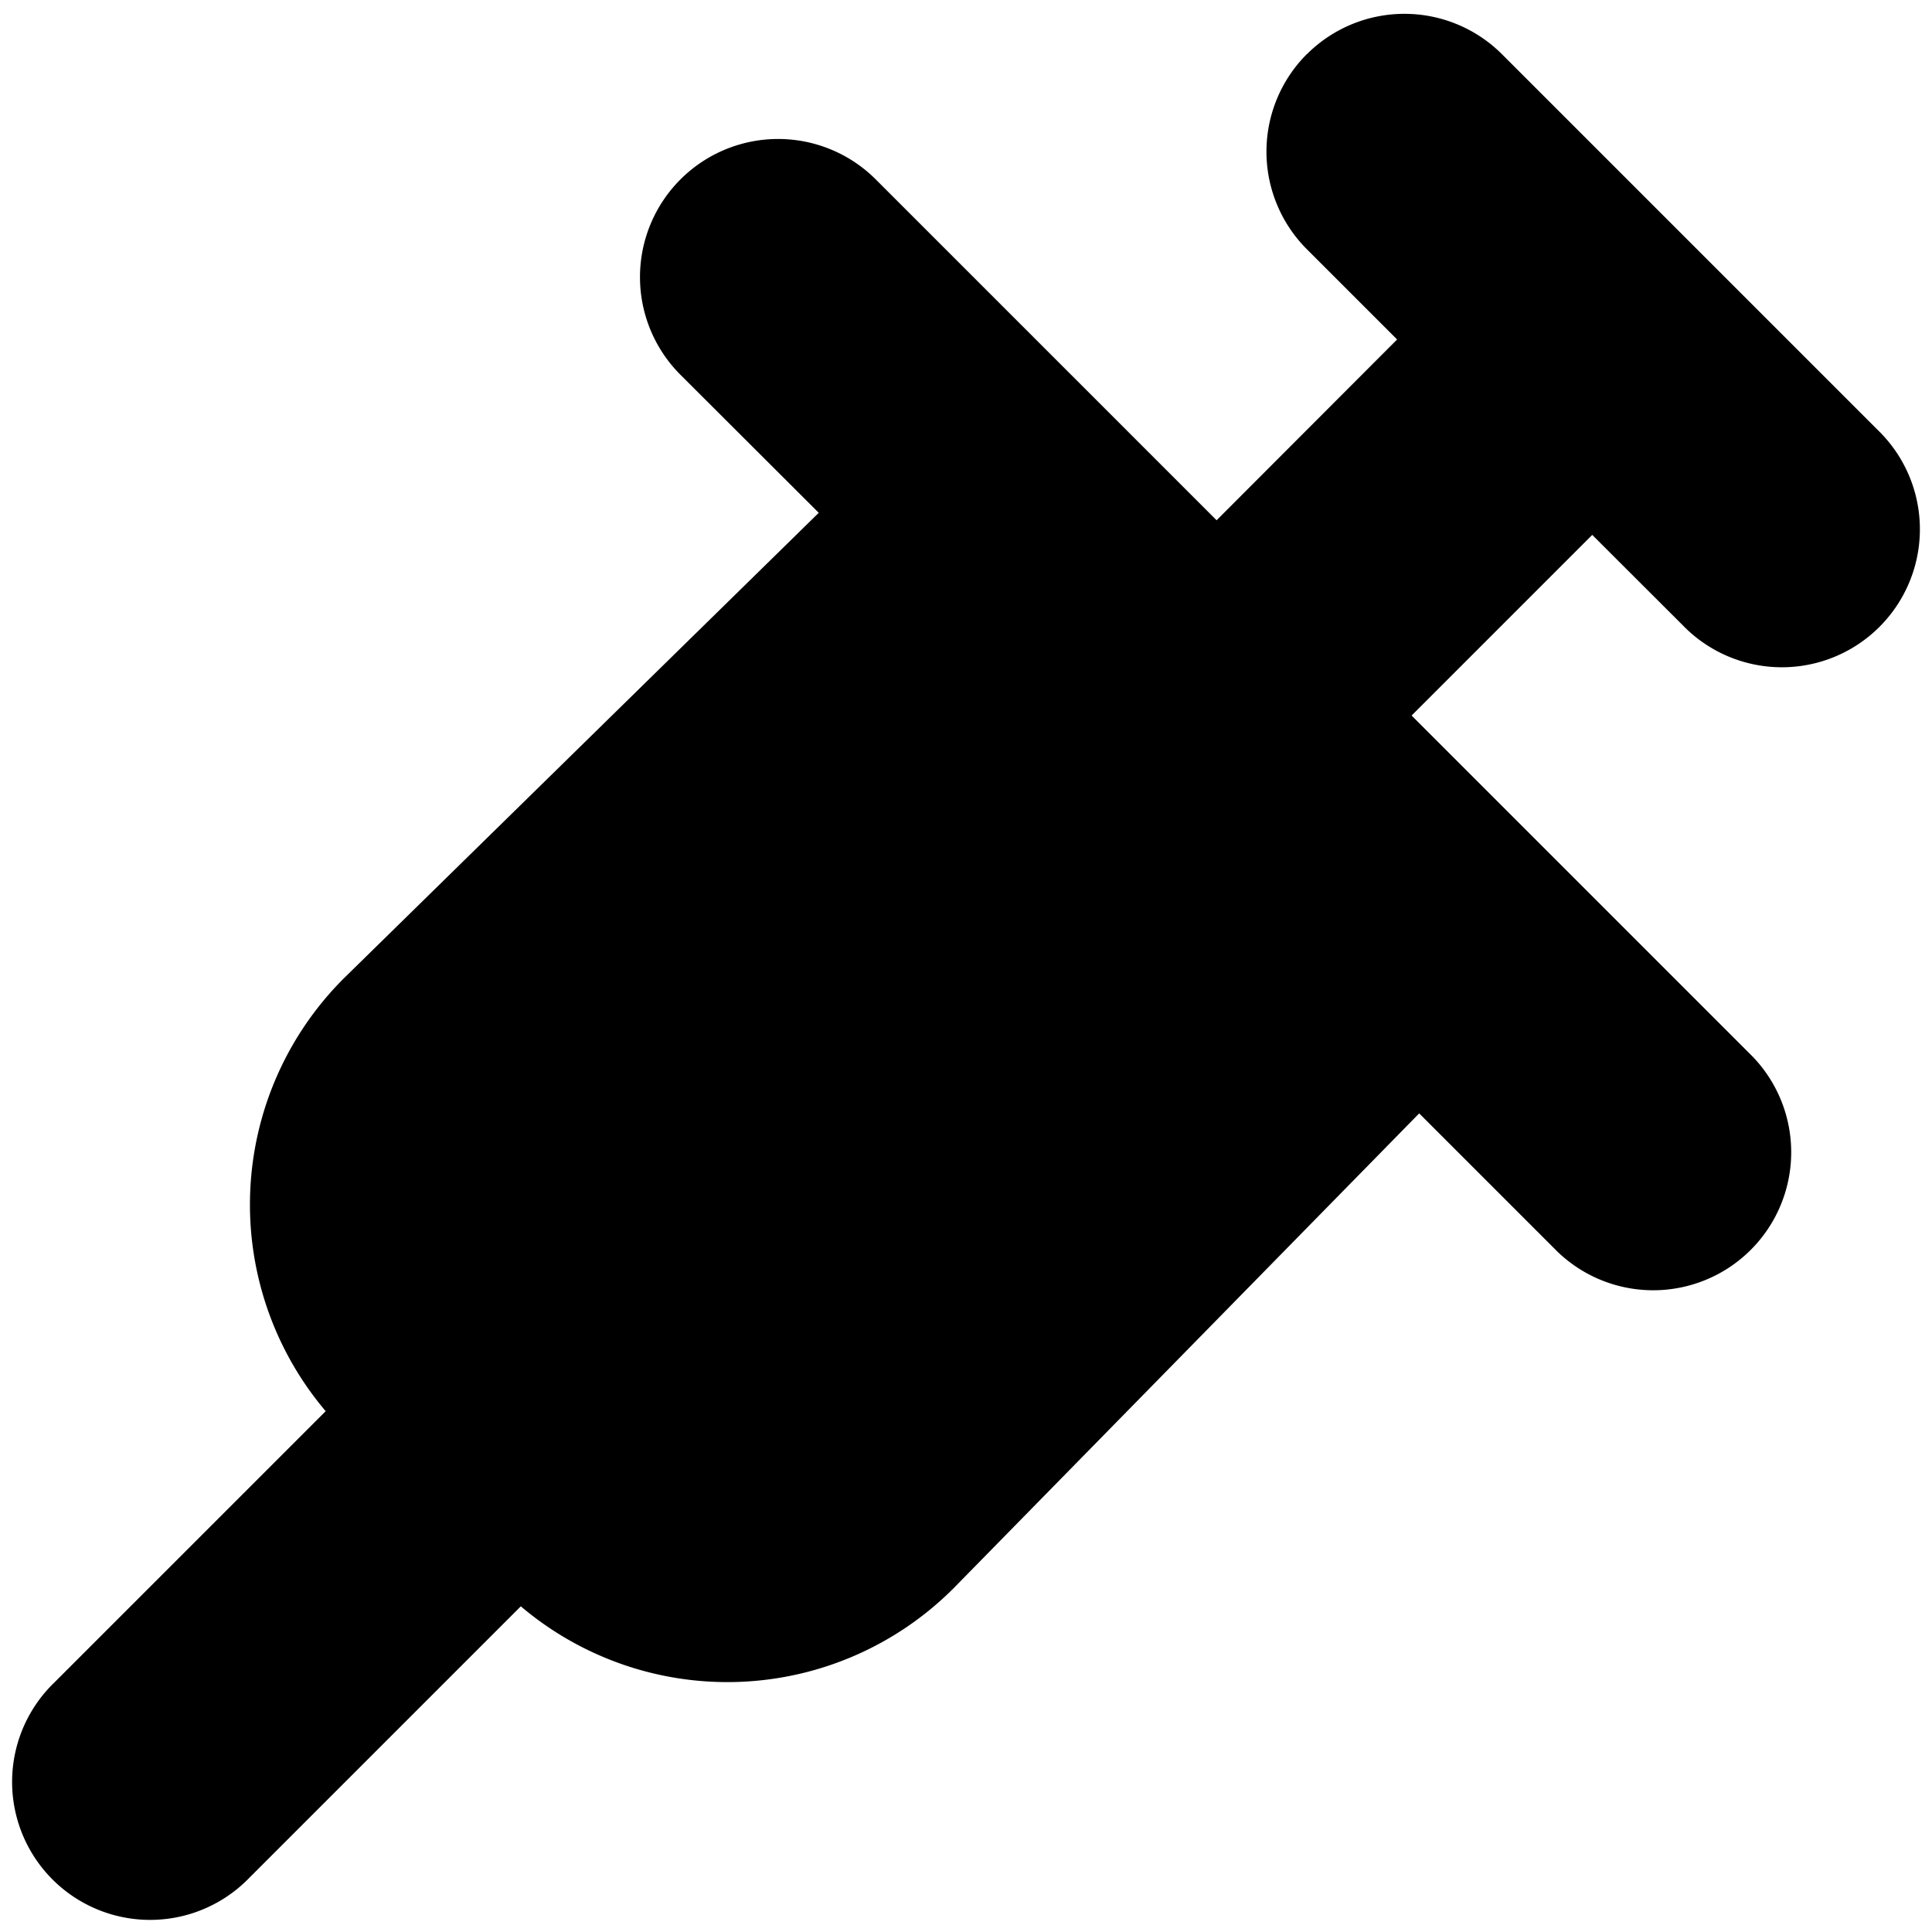
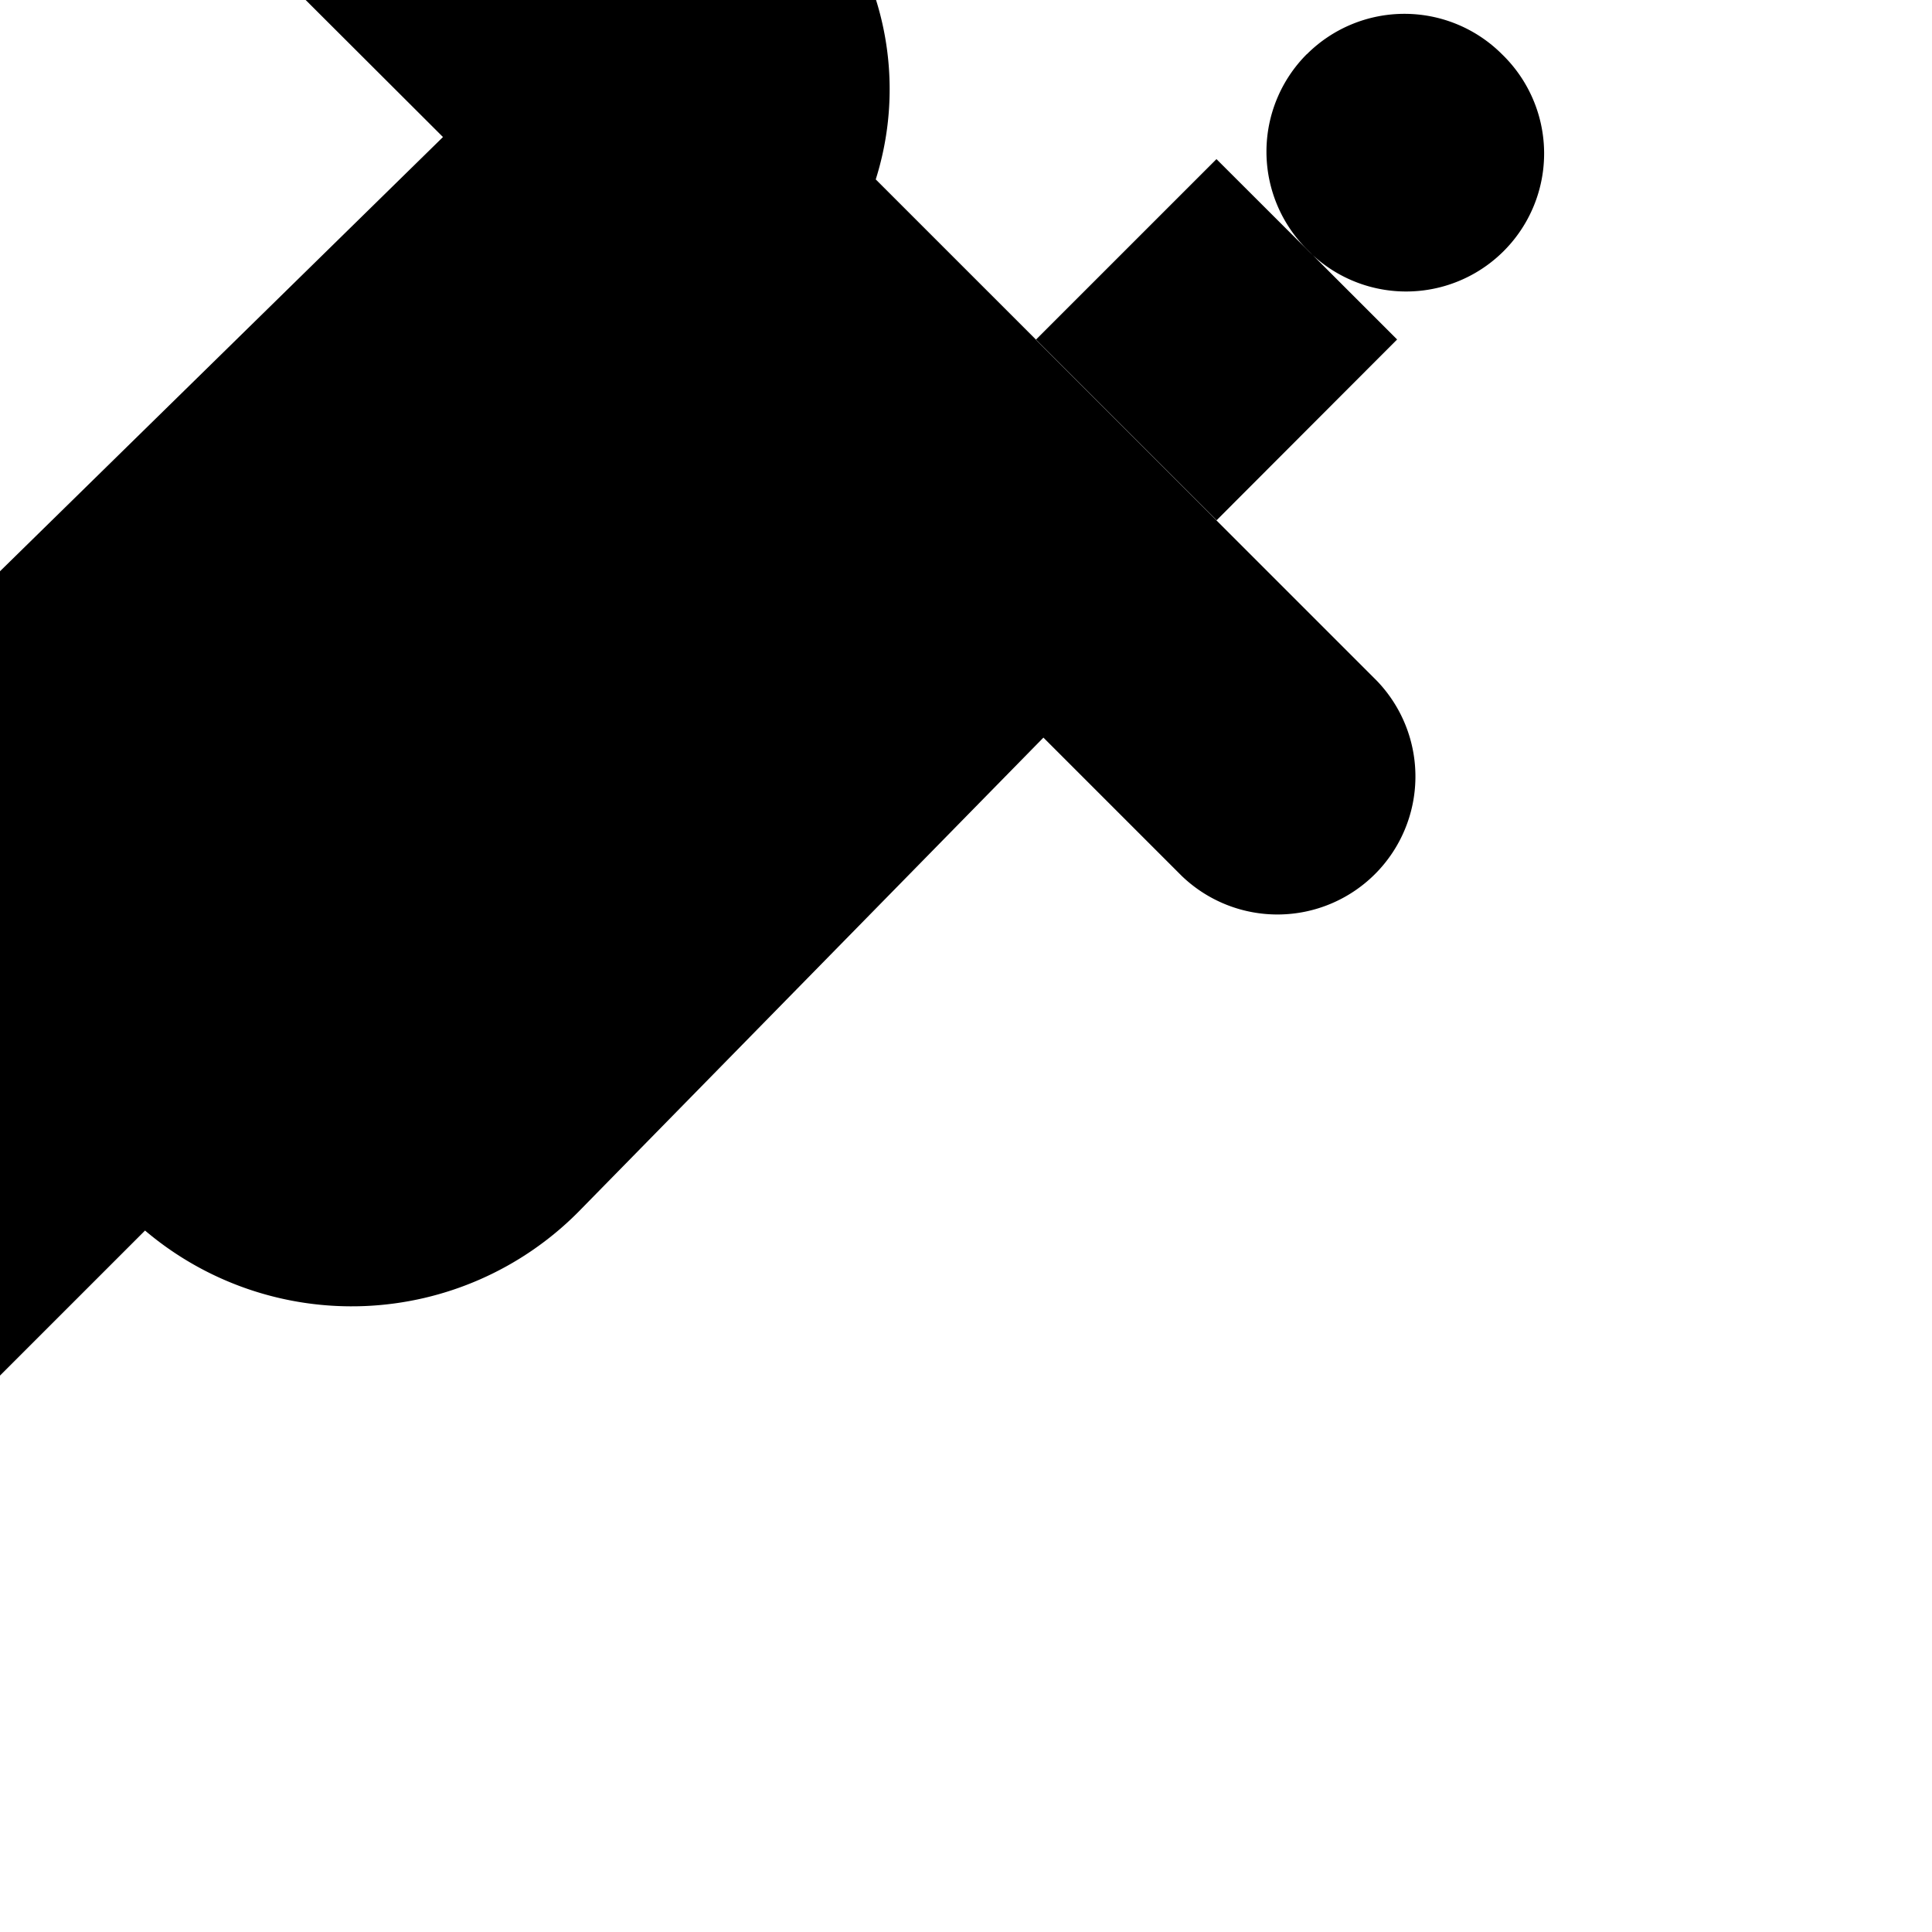
<svg viewBox="0 0 14 14">
-   <path fill="currentColor" fill-rule="evenodd" d="M9.47.393a1 1 0 0 1 1.414 0l2.723 2.723a1 1 0 1 1-1.414 1.414l-.655-.654l-1.309 1.309l2.47 2.47a1 1 0 0 1-1.414 1.414l-1.001-1.001l-3.372 3.439l-.003.003a2.315 2.315 0 0 1-3.135.13l-1.967 1.967a1 1 0 1 1-1.414-1.414l1.967-1.967a2.316 2.316 0 0 1 .13-3.135l.003-.003l3.44-3.372l-1.002-1A1 1 0 0 1 6.346 1.3l2.47 2.47l1.308-1.31l-.654-.654a1 1 0 0 1 0-1.414Z" clip-rule="evenodd" />
+   <path fill="currentColor" fill-rule="evenodd" d="M9.47.393a1 1 0 0 1 1.414 0a1 1 0 1 1-1.414 1.414l-.655-.654l-1.309 1.309l2.47 2.47a1 1 0 0 1-1.414 1.414l-1.001-1.001l-3.372 3.439l-.003.003a2.315 2.315 0 0 1-3.135.13l-1.967 1.967a1 1 0 1 1-1.414-1.414l1.967-1.967a2.316 2.316 0 0 1 .13-3.135l.003-.003l3.44-3.372l-1.002-1A1 1 0 0 1 6.346 1.3l2.47 2.47l1.308-1.31l-.654-.654a1 1 0 0 1 0-1.414Z" clip-rule="evenodd" />
</svg>